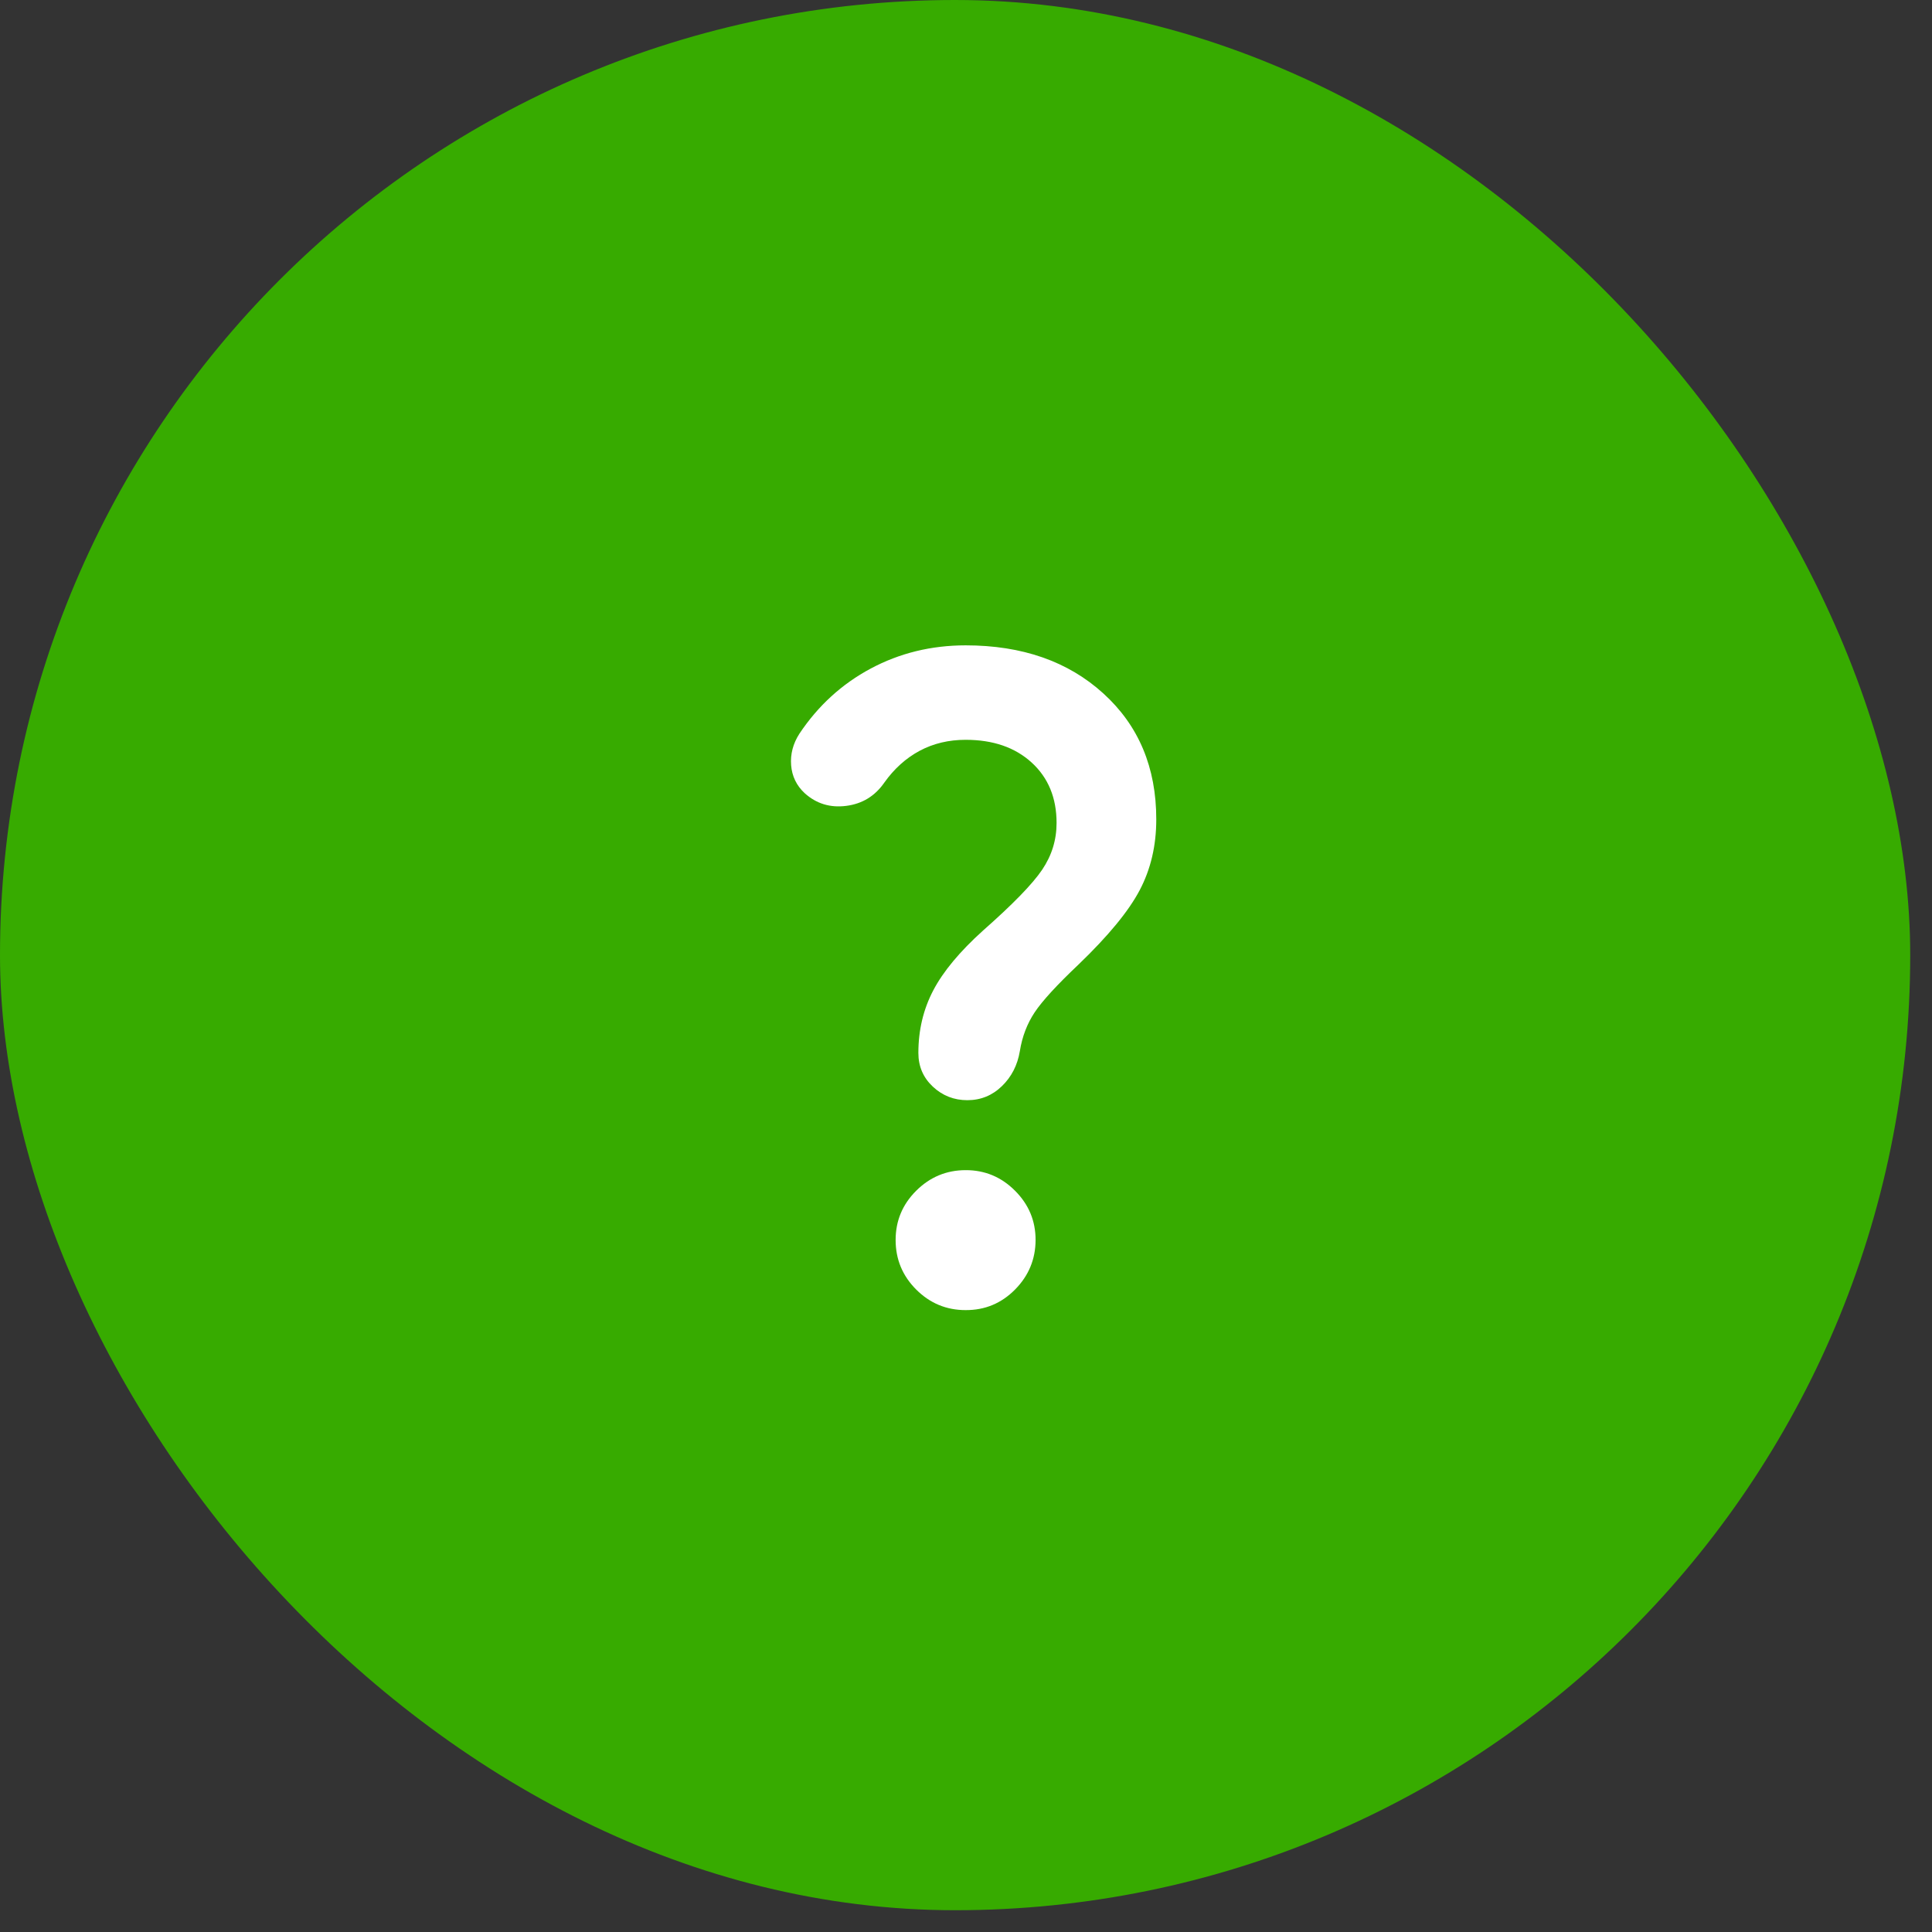
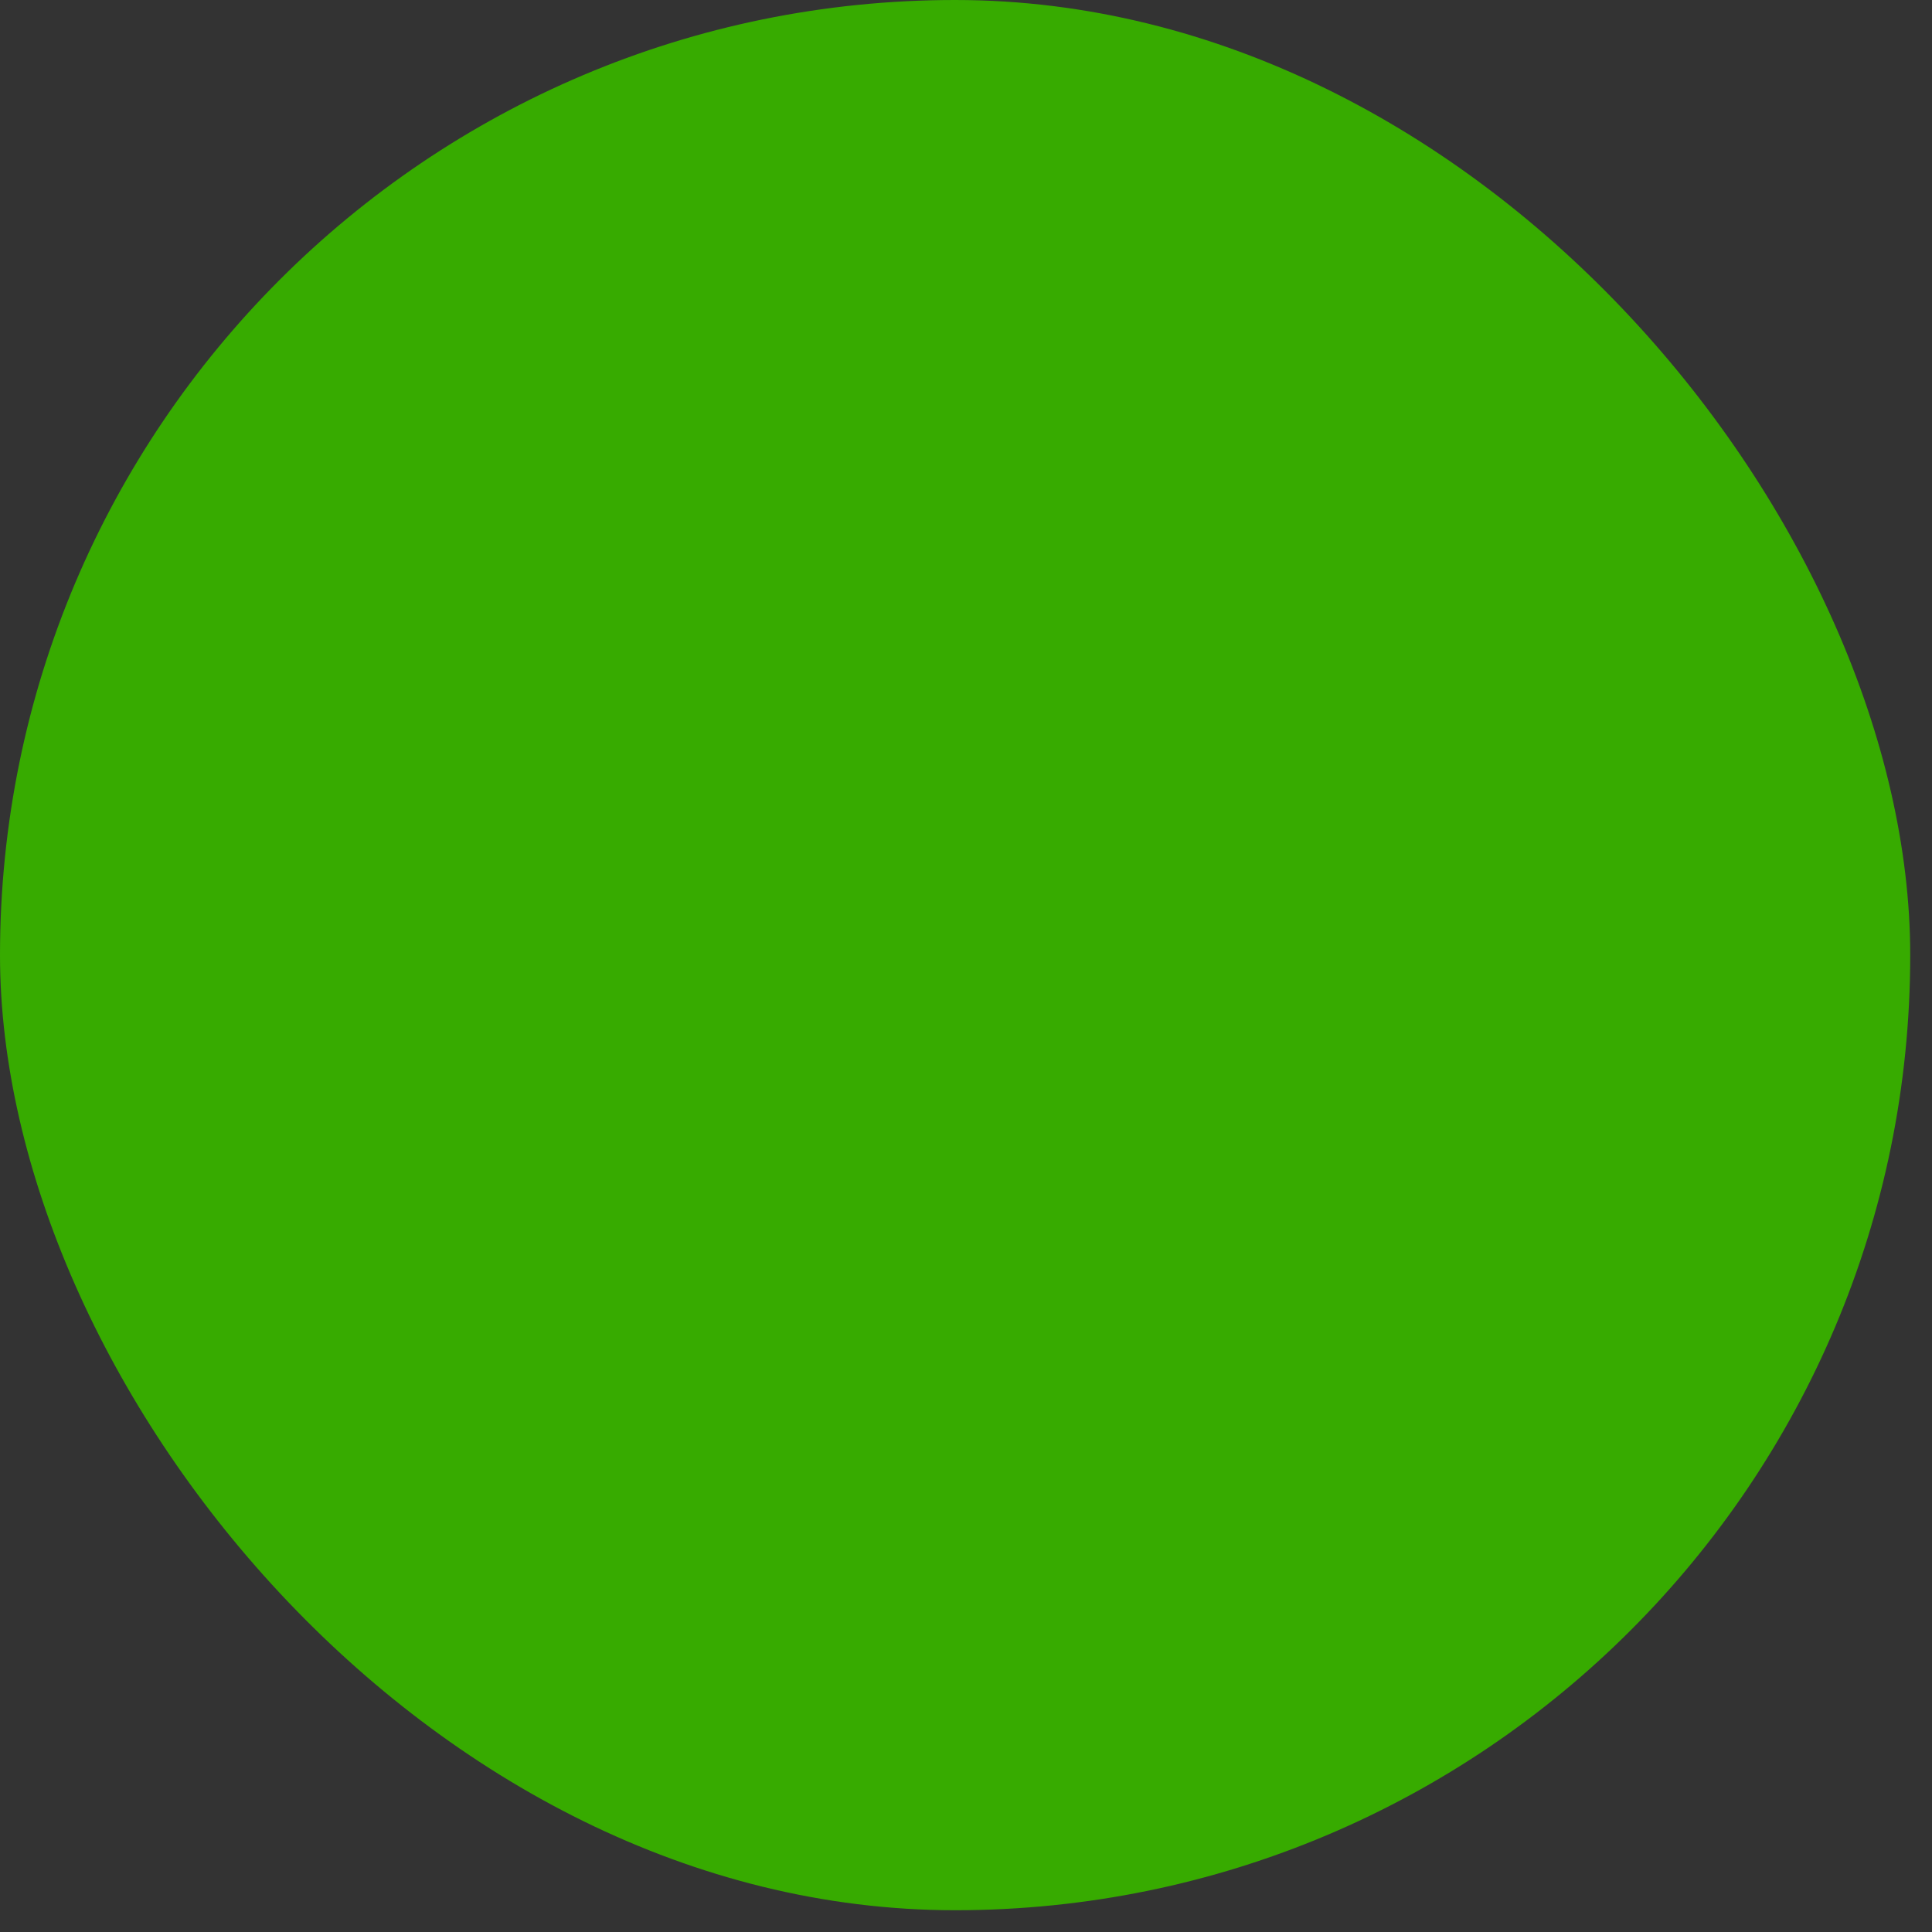
<svg xmlns="http://www.w3.org/2000/svg" width="66" height="66" viewBox="0 0 66 66" fill="none">
  <rect x="0" y="0" width="66" height="66" fill="#333333" stroke="none" />
  <rect width="65.256" height="65.256" rx="32.628" fill="#37AB00" />
-   <path d="M36.094 28.112C36.094 27.255 35.81 26.568 35.243 26.05C34.676 25.532 33.924 25.273 32.987 25.273C32.409 25.273 31.886 25.398 31.419 25.647C30.951 25.897 30.547 26.26 30.208 26.737C29.889 27.196 29.456 27.46 28.907 27.53C28.359 27.6 27.886 27.455 27.489 27.096C27.21 26.837 27.056 26.518 27.026 26.14C26.997 25.761 27.091 25.403 27.309 25.064C27.947 24.108 28.759 23.366 29.745 22.839C30.732 22.311 31.812 22.047 32.987 22.046C34.919 22.046 36.488 22.594 37.693 23.69C38.899 24.785 39.501 26.22 39.5 27.992C39.5 28.889 39.311 29.695 38.932 30.413C38.554 31.13 37.857 31.976 36.841 32.952C36.104 33.65 35.606 34.193 35.347 34.581C35.088 34.97 34.919 35.413 34.839 35.91C34.759 36.388 34.555 36.787 34.226 37.105C33.897 37.424 33.504 37.584 33.046 37.584C32.589 37.584 32.196 37.429 31.867 37.121C31.538 36.813 31.373 36.429 31.373 35.97C31.373 35.193 31.542 34.481 31.881 33.834C32.22 33.187 32.787 32.505 33.584 31.787C34.6 30.891 35.273 30.199 35.602 29.711C35.931 29.223 36.095 28.69 36.094 28.112ZM32.987 44.755C32.329 44.755 31.767 44.521 31.299 44.053C30.831 43.585 30.597 43.022 30.596 42.364C30.595 41.706 30.83 41.144 31.299 40.677C31.768 40.21 32.331 39.975 32.987 39.974C33.642 39.972 34.205 40.206 34.675 40.677C35.145 41.147 35.379 41.709 35.377 42.364C35.374 43.019 35.141 43.582 34.675 44.053C34.21 44.524 33.647 44.758 32.987 44.755Z" fill="white" />
</svg>